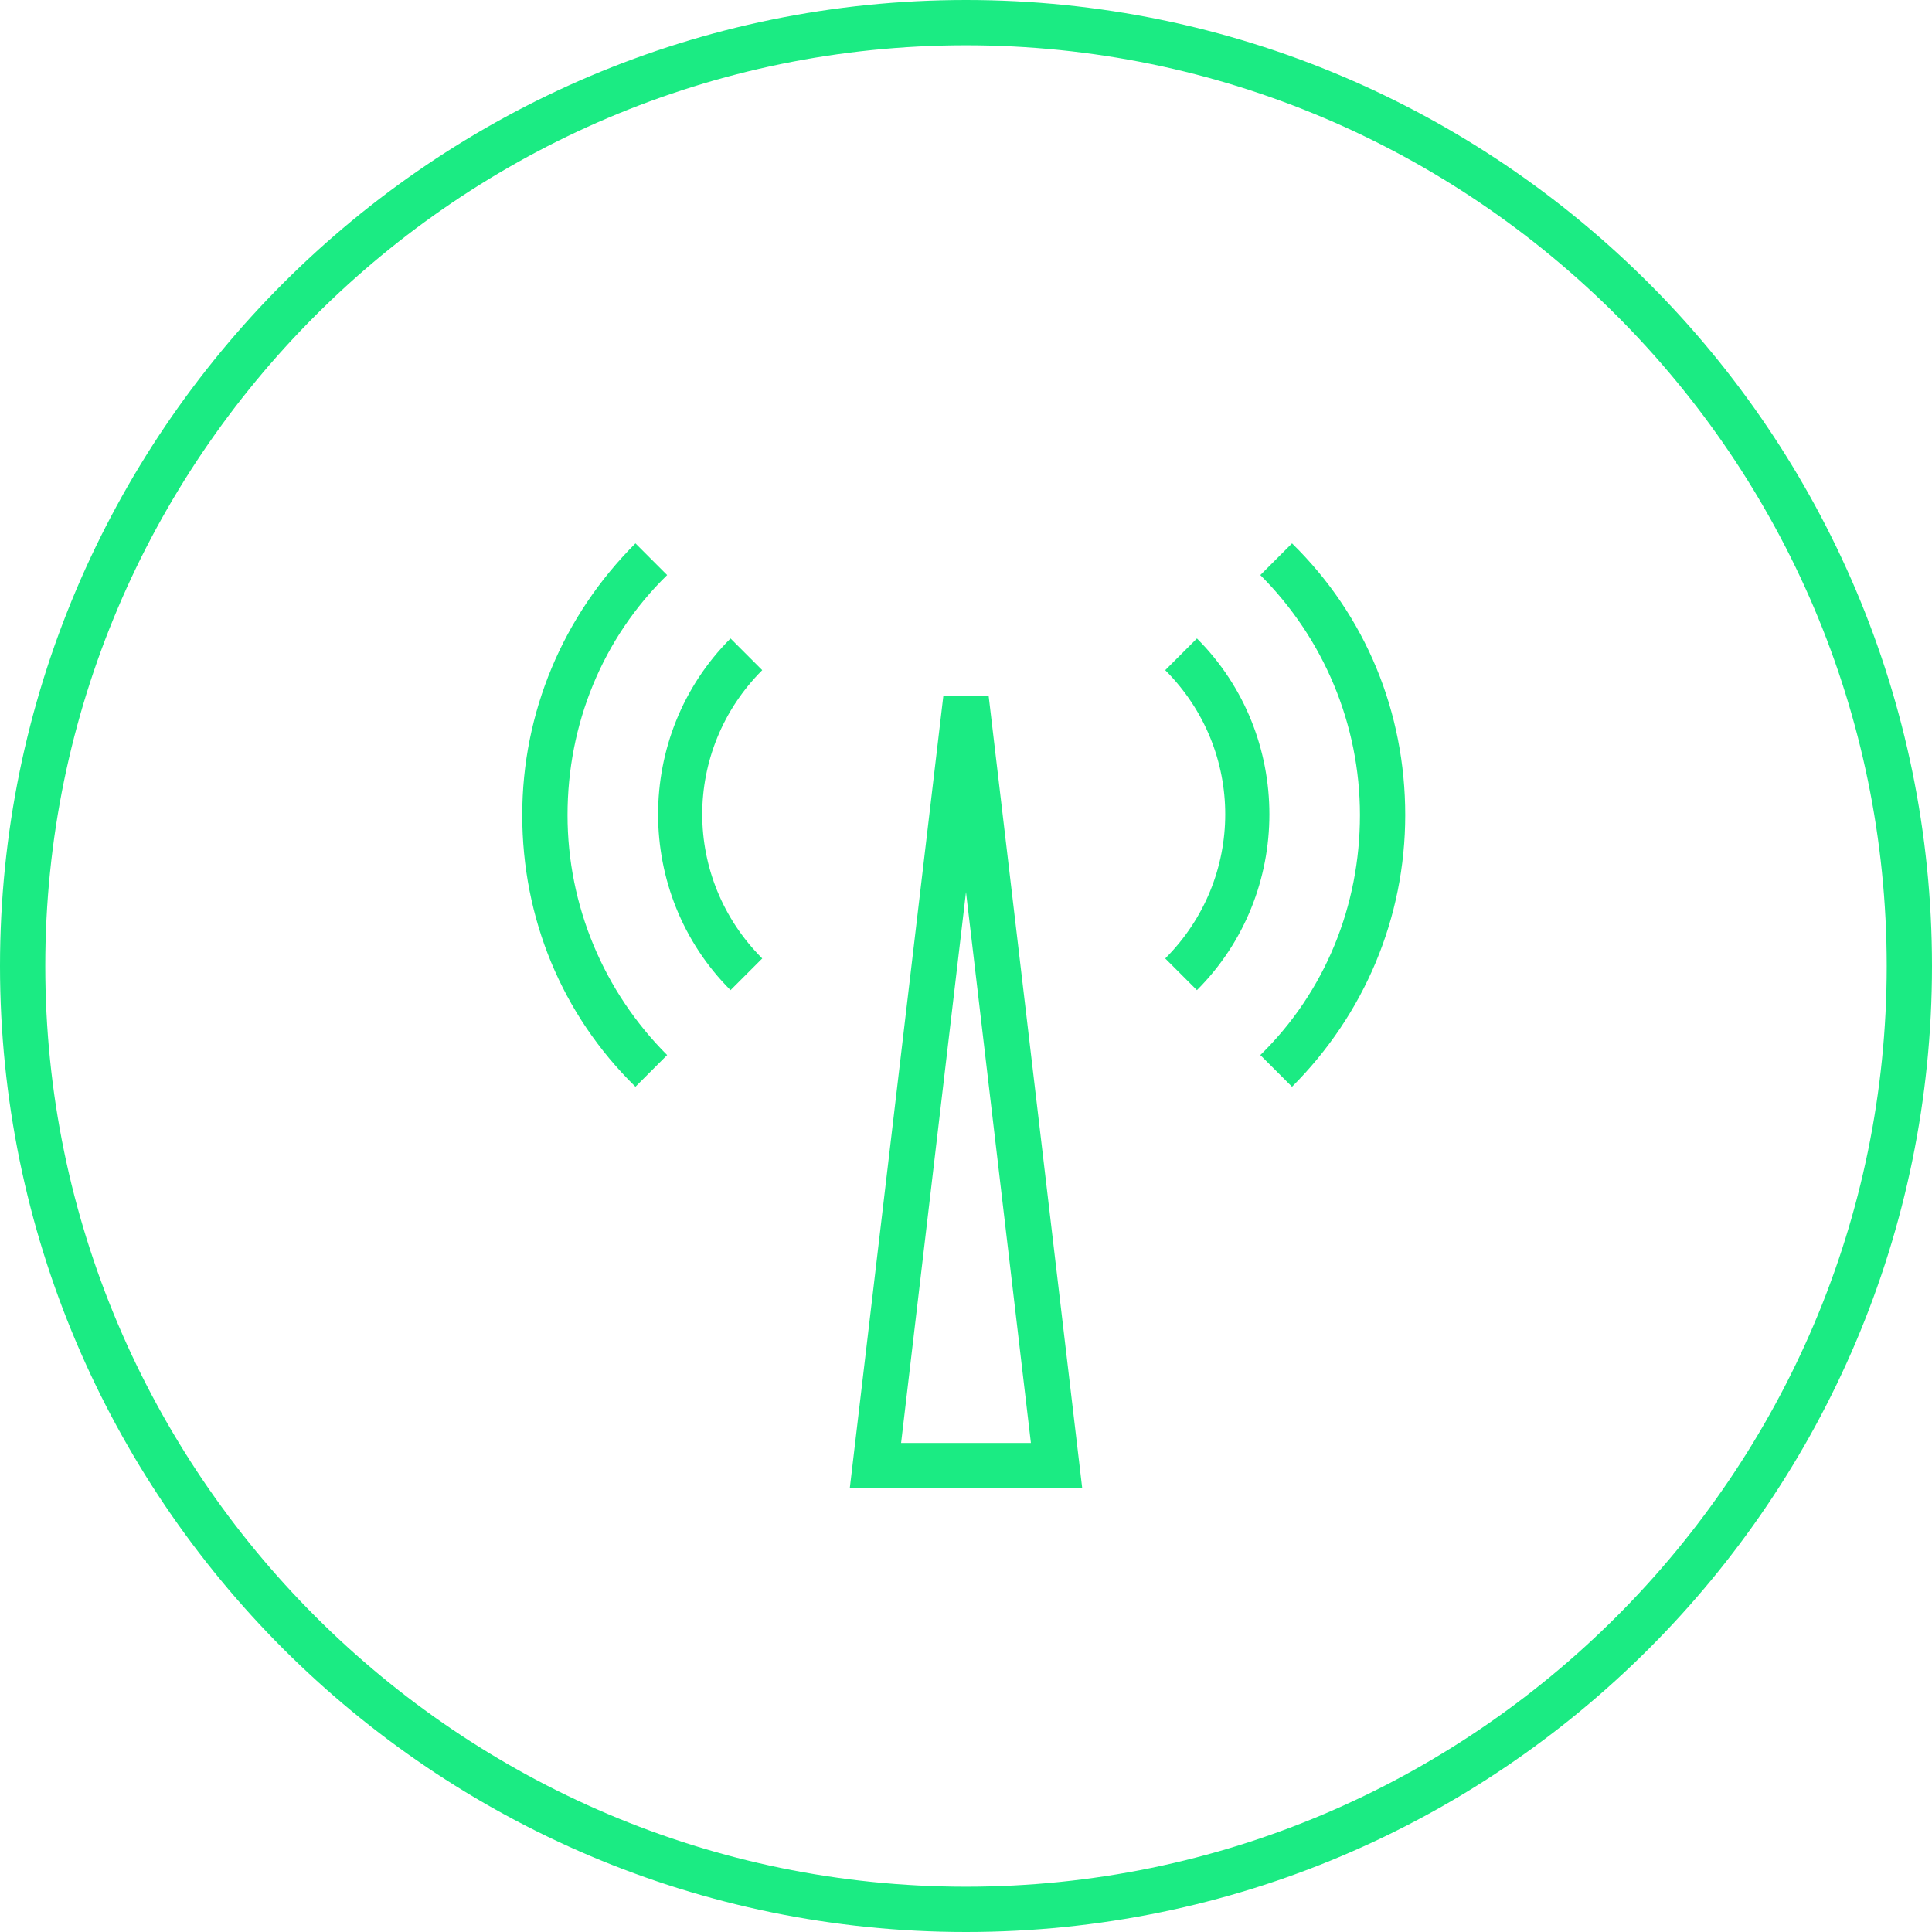
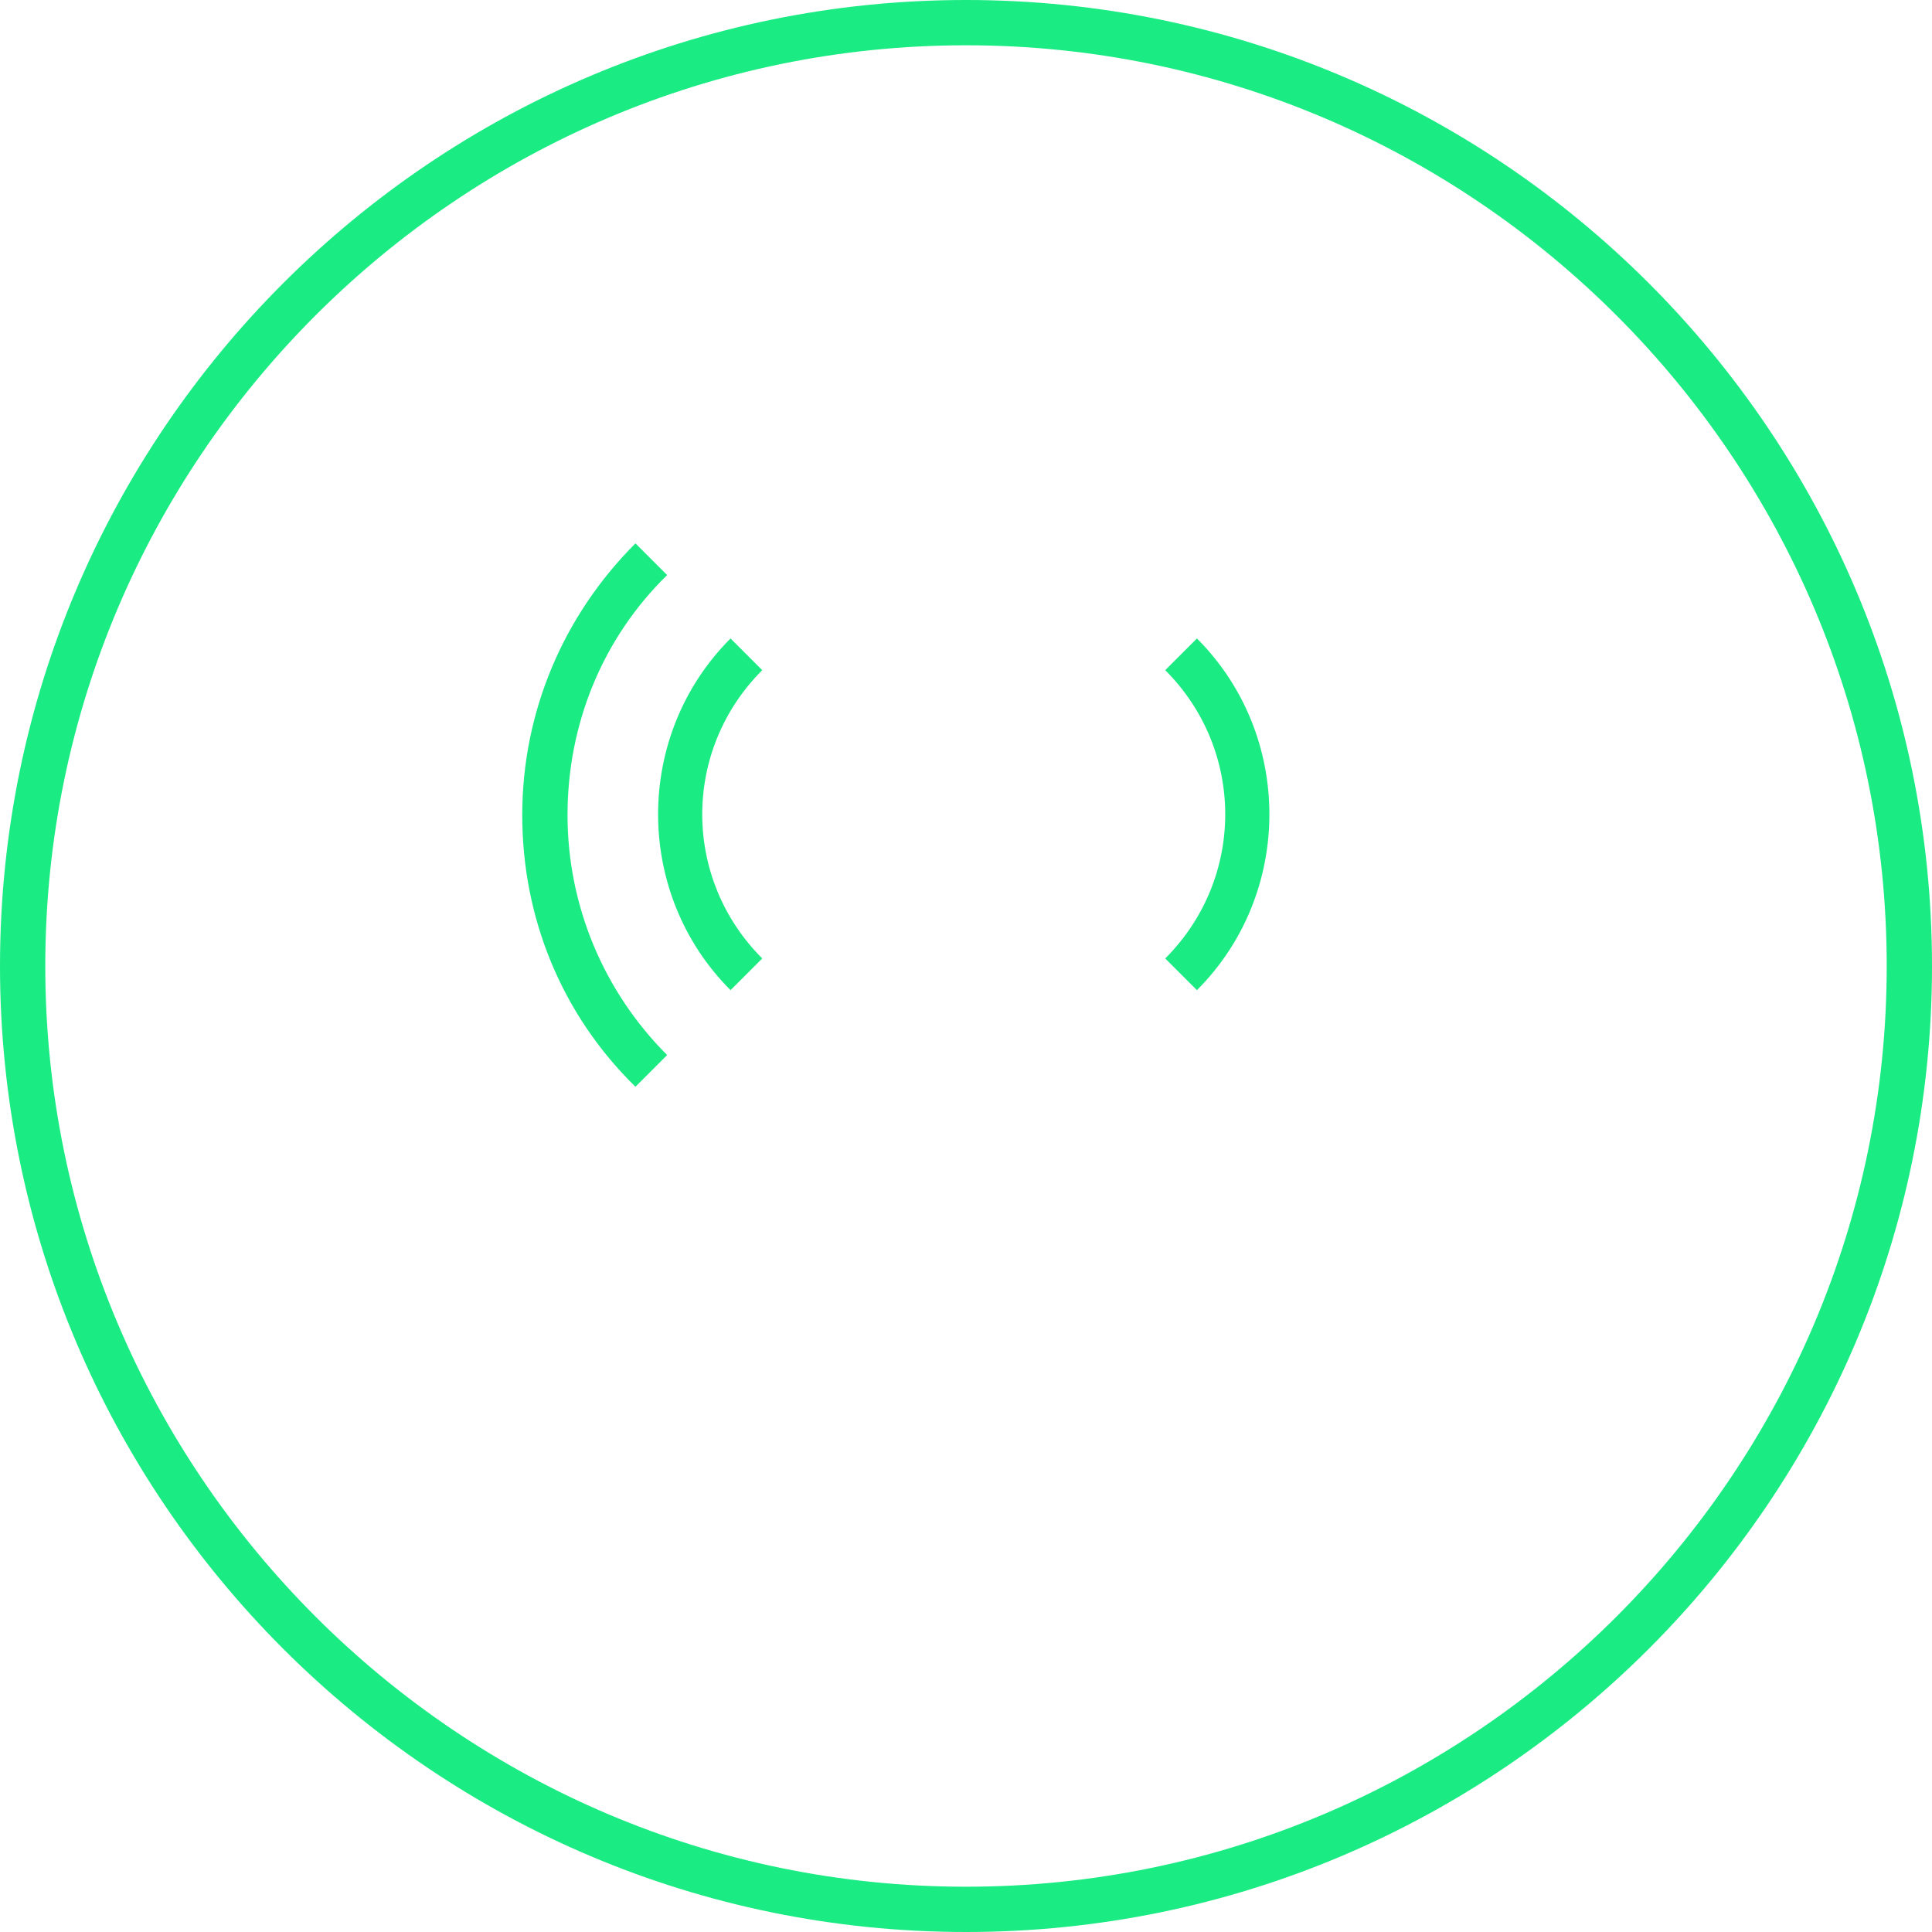
<svg xmlns="http://www.w3.org/2000/svg" xml:space="preserve" x="0" y="0" version="1.1" viewBox="0 0 128 128">
  <g fill="#00003C">
    <path d="M64 0C28.7 0 0 28.7 0 64s28.7 64 64 64 64-28.7 64-64S99.3 0 64 0m0 125C30.4 125 3 97.6 3 64S30.4 3 64 3s61 27.4 61 61-27.4 61-61 61" style="fill: #1beb83;" />
-     <path d="m62.5 46.1-6.2 52.5h15.4l-6.2-52.5zm-2.8 49.5L64 59.1l4.3 36.5zM83.5 38.1c4.2 4.2 6.6 9.9 6.6 15.9s-2.3 11.7-6.6 15.9l2.1 2.1c4.8-4.8 7.5-11.2 7.5-18s-2.6-13.2-7.5-18z" style="fill: #1beb83;" />
    <path d="m79.3 42.3-2.1 2.1c5.3 5.3 5.3 13.8 0 19.1l2.1 2.1c6.4-6.4 6.4-16.9 0-23.3M44.2 38.1 42.1 36c-4.8 4.8-7.5 11.2-7.5 18s2.6 13.2 7.5 18l2.1-2.1C40 65.7 37.6 60 37.6 54s2.3-11.7 6.6-15.9" style="fill: #1beb83;" />
    <path d="M48.4 42.3c-6.4 6.4-6.4 16.9 0 23.3l2.1-2.1c-5.3-5.3-5.3-13.8 0-19.1z" style="fill: #1beb83;" />
  </g>
</svg>